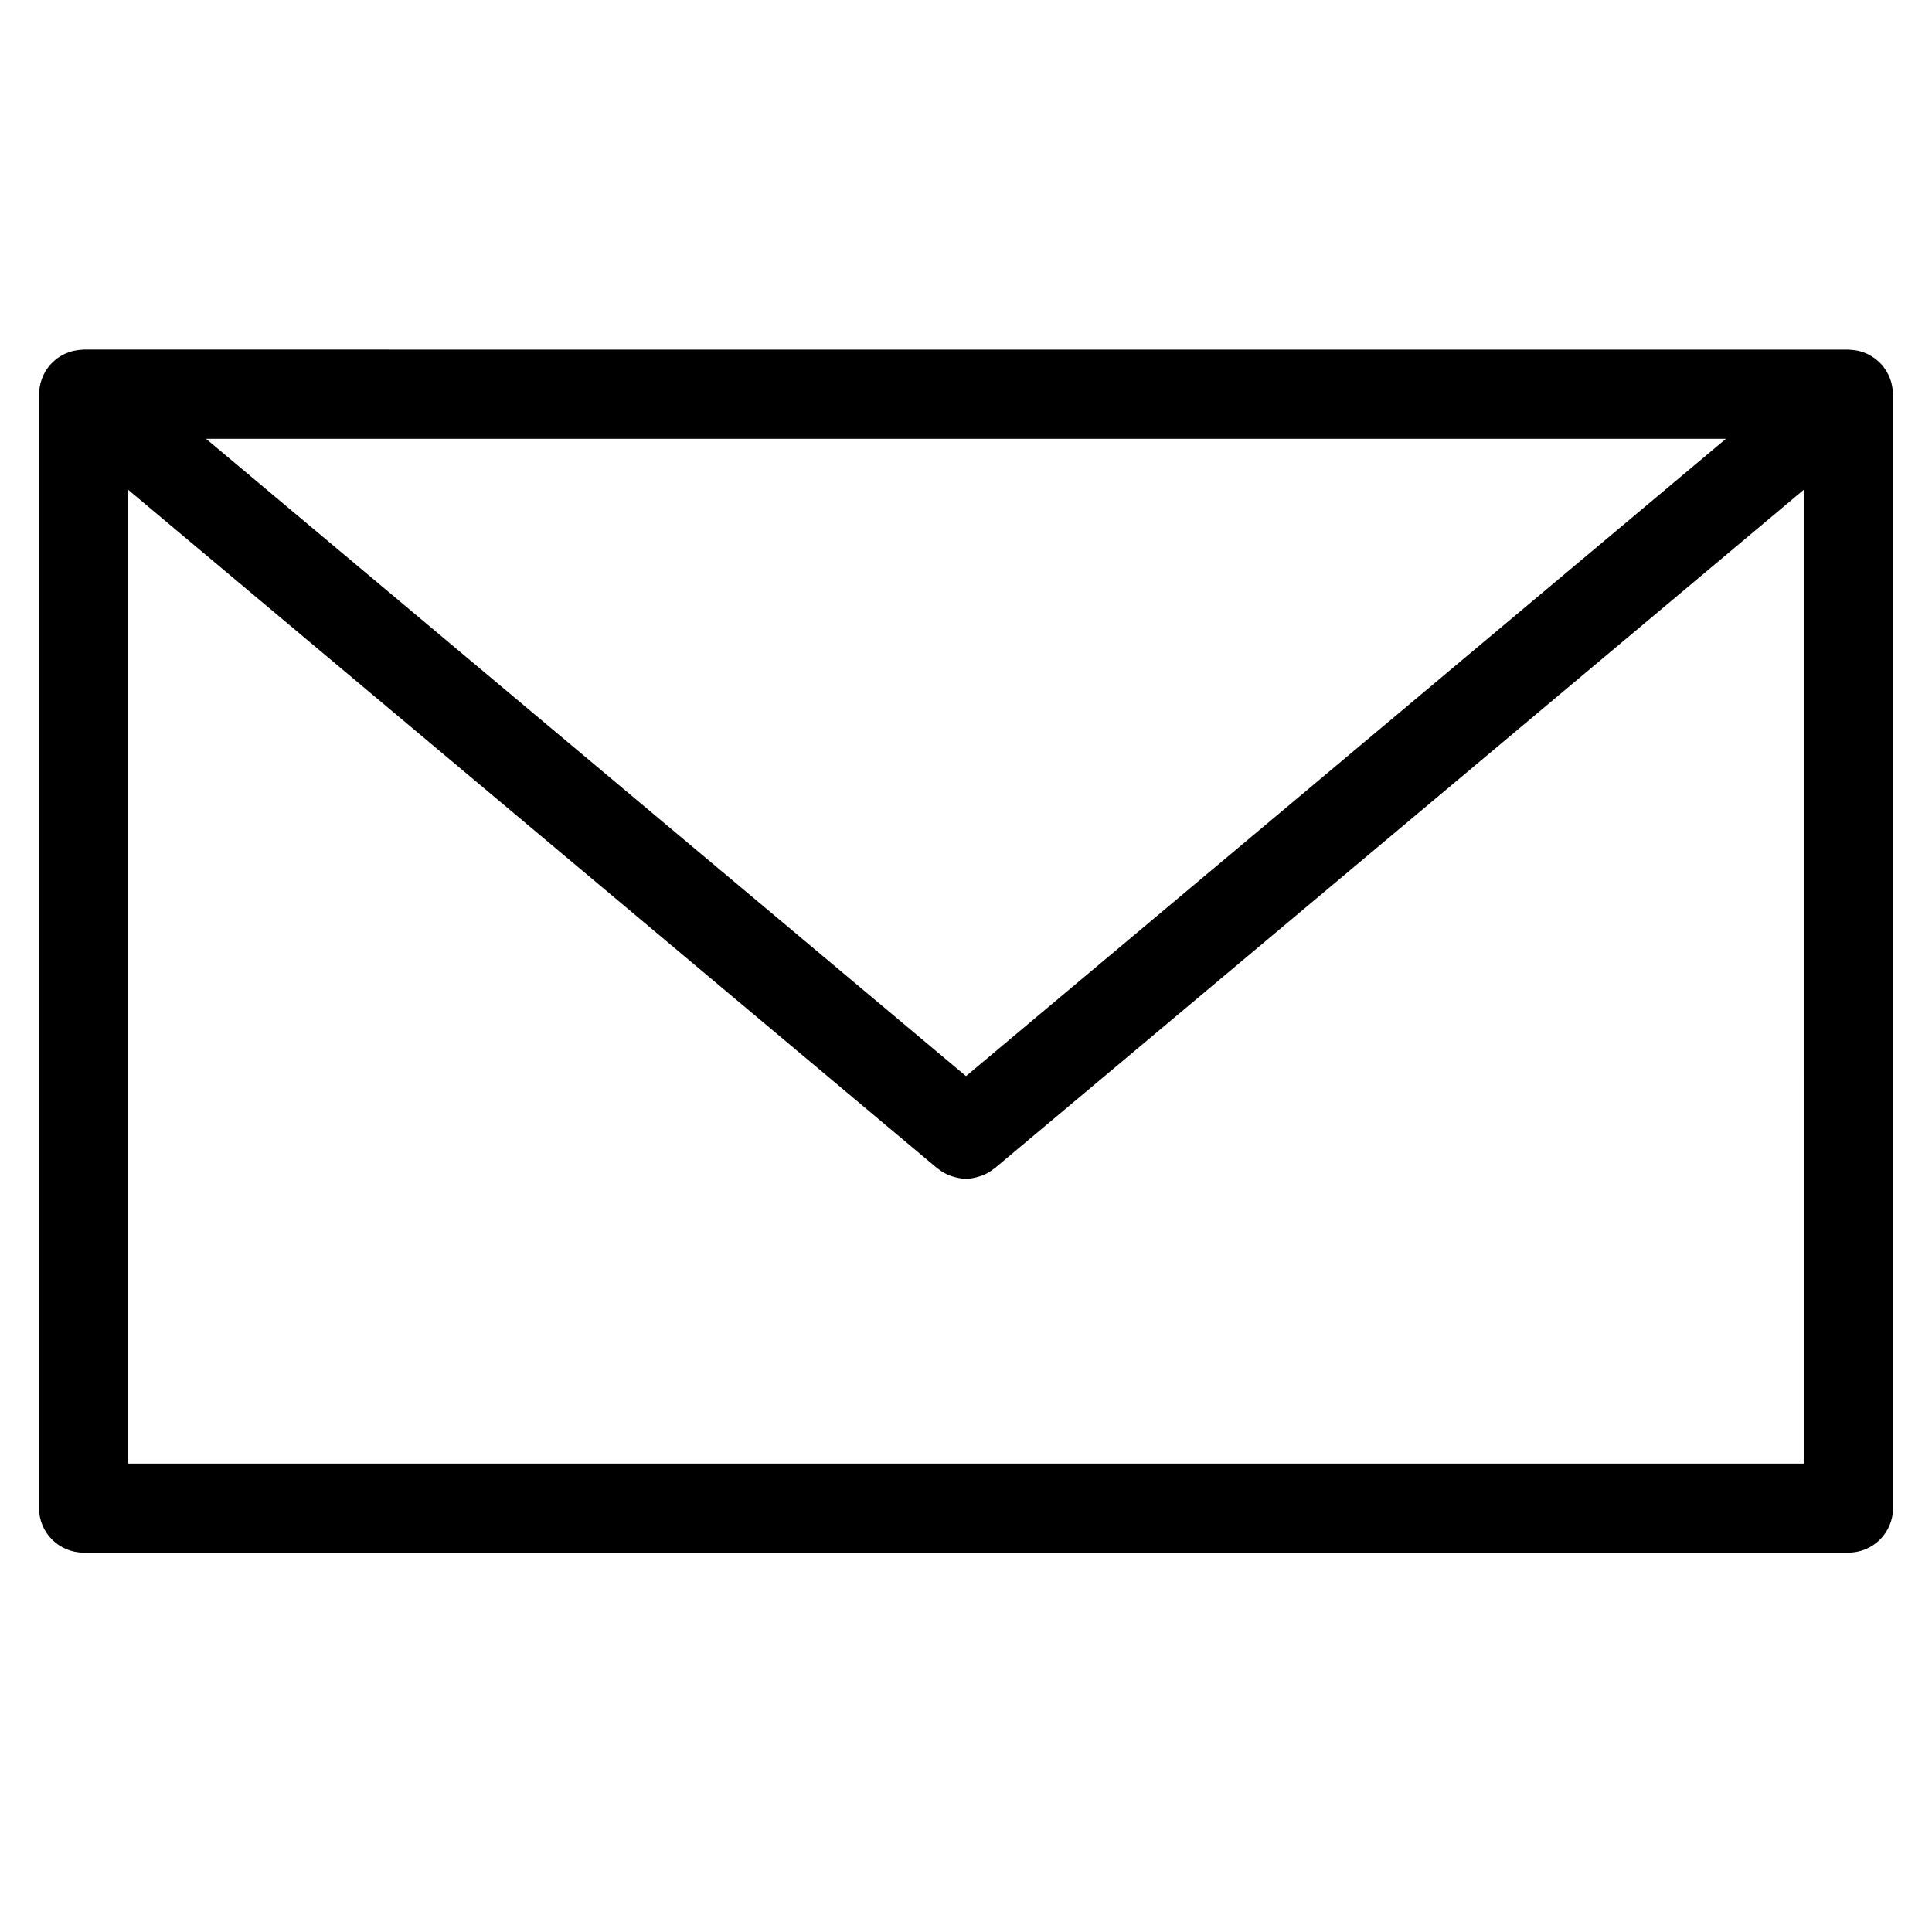
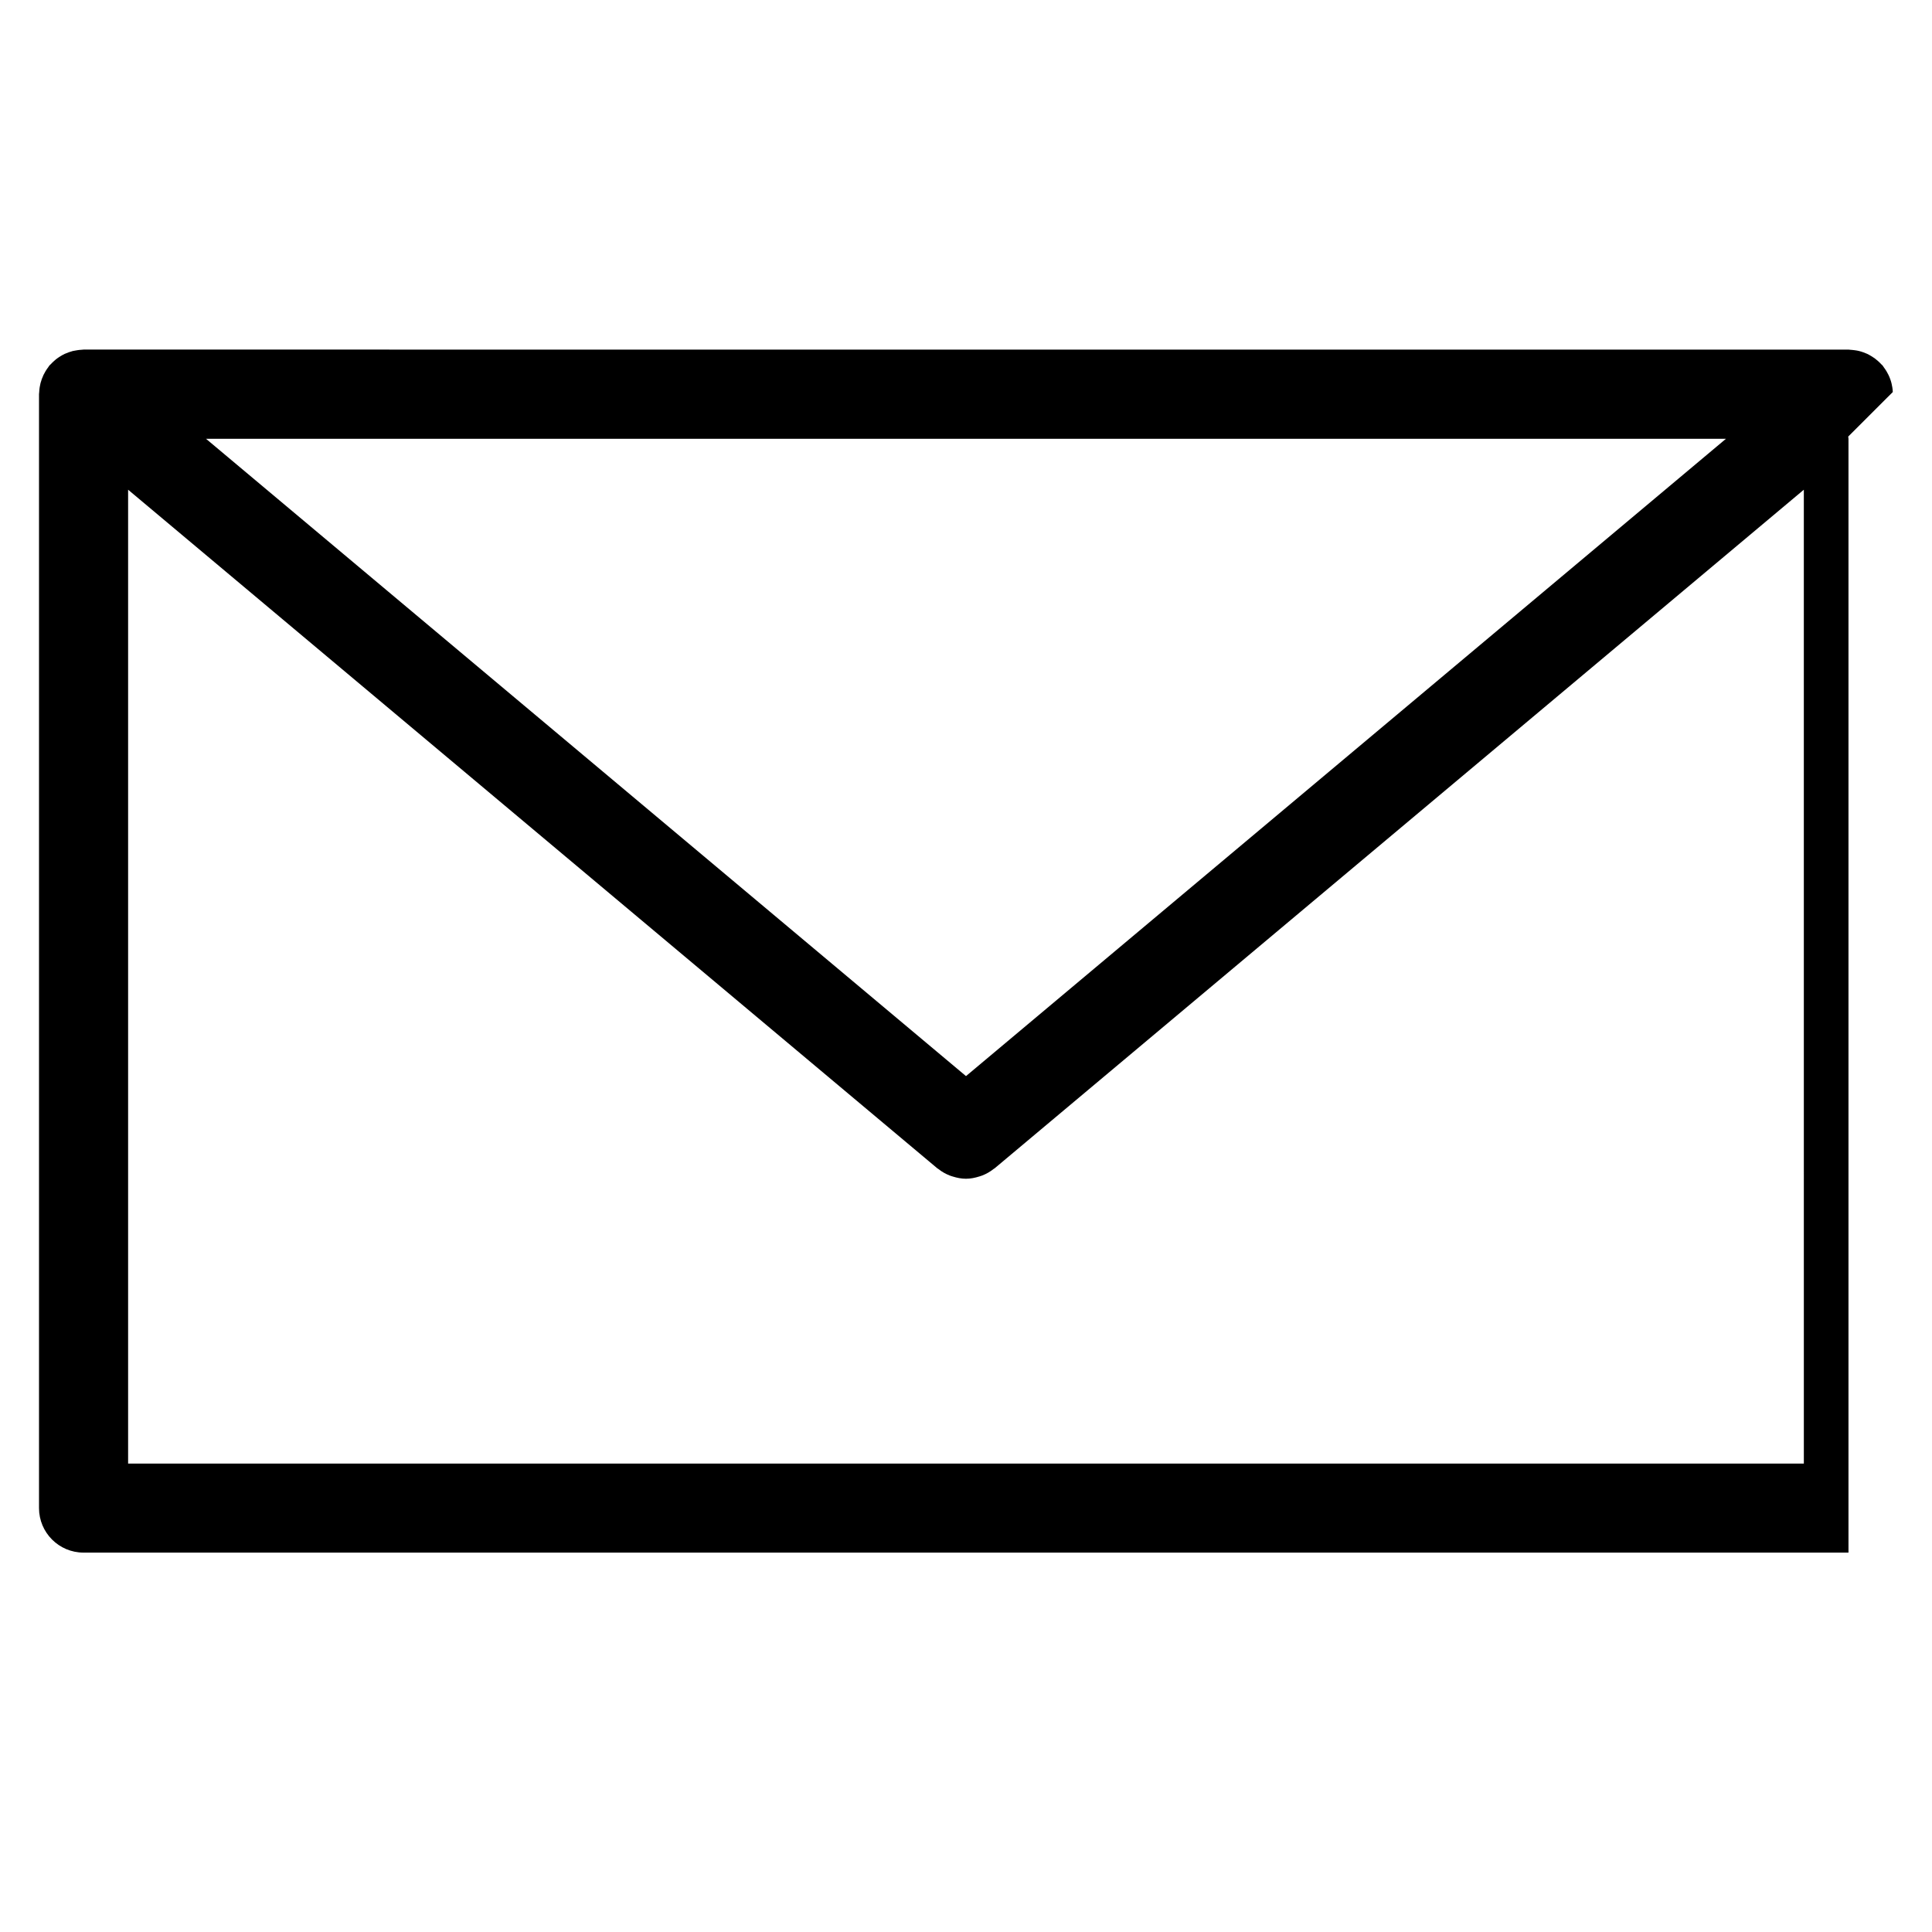
<svg xmlns="http://www.w3.org/2000/svg" fill="#000000" width="800px" height="800px" version="1.1" viewBox="144 144 512 512">
-   <path d="m645.61 247.89c-0.016-0.418-0.055-0.836-0.125-1.25-0.055-0.371-0.133-0.723-0.219-1.086-0.094-0.379-0.203-0.746-0.348-1.117-0.133-0.371-0.277-0.723-0.449-1.07-0.164-0.332-0.34-0.652-0.527-0.977-0.211-0.355-0.449-0.699-0.699-1.031-0.125-0.156-0.195-0.332-0.332-0.488-0.109-0.133-0.242-0.227-0.363-0.348-0.277-0.309-0.566-0.582-0.867-0.852-0.293-0.25-0.574-0.496-0.883-0.723-0.301-0.211-0.605-0.41-0.93-0.598-0.348-0.203-0.684-0.402-1.047-0.574-0.324-0.148-0.66-0.27-0.992-0.395-0.395-0.141-0.781-0.27-1.172-0.363-0.34-0.086-0.676-0.141-1.023-0.188-0.434-0.062-0.859-0.109-1.301-0.133-0.164 0-0.309-0.047-0.473-0.047l-467.72-0.004c-0.172 0-0.34 0.039-0.52 0.047-0.395 0.016-0.789 0.062-1.18 0.125-0.387 0.055-0.762 0.117-1.141 0.203-0.363 0.094-0.707 0.203-1.062 0.332-0.371 0.133-0.738 0.27-1.094 0.434-0.332 0.156-0.652 0.34-0.969 0.527-0.34 0.203-0.676 0.41-0.992 0.645-0.293 0.211-0.566 0.449-0.836 0.691-0.316 0.285-0.621 0.566-0.898 0.875-0.117 0.125-0.242 0.211-0.355 0.34-0.125 0.148-0.203 0.324-0.324 0.48-0.262 0.332-0.496 0.676-0.707 1.039-0.188 0.324-0.363 0.637-0.527 0.969-0.164 0.348-0.316 0.707-0.449 1.078-0.133 0.363-0.25 0.73-0.348 1.109-0.086 0.355-0.164 0.715-0.219 1.086-0.062 0.418-0.109 0.828-0.125 1.25-0.008 0.195-0.055 0.379-0.055 0.574v295.2c0 6.519 5.281 11.809 11.809 11.809h467.72c6.519 0 11.809-5.289 11.809-11.809v-295.2c-0.008-0.176-0.055-0.363-0.07-0.562zm-245.61 181.29-201.41-168.9h402.81zm-222.05 102.68v-258.08l214.46 179.85c0.055 0.047 0.133 0.062 0.188 0.109 0.961 0.781 2.016 1.371 3.133 1.801 0.242 0.102 0.488 0.164 0.73 0.242 1.141 0.355 2.305 0.598 3.496 0.598 0.008 0 0.016 0.008 0.023 0.008h0.008 0.008c0.008 0 0.016-0.008 0.023-0.008 1.188 0 2.356-0.242 3.496-0.598 0.25-0.078 0.496-0.148 0.738-0.242 1.117-0.434 2.172-1.023 3.133-1.801 0.055-0.047 0.133-0.062 0.188-0.109l214.46-179.85 0.004 258.08z" />
+   <path d="m645.61 247.89c-0.016-0.418-0.055-0.836-0.125-1.25-0.055-0.371-0.133-0.723-0.219-1.086-0.094-0.379-0.203-0.746-0.348-1.117-0.133-0.371-0.277-0.723-0.449-1.07-0.164-0.332-0.34-0.652-0.527-0.977-0.211-0.355-0.449-0.699-0.699-1.031-0.125-0.156-0.195-0.332-0.332-0.488-0.109-0.133-0.242-0.227-0.363-0.348-0.277-0.309-0.566-0.582-0.867-0.852-0.293-0.25-0.574-0.496-0.883-0.723-0.301-0.211-0.605-0.41-0.93-0.598-0.348-0.203-0.684-0.402-1.047-0.574-0.324-0.148-0.66-0.27-0.992-0.395-0.395-0.141-0.781-0.27-1.172-0.363-0.34-0.086-0.676-0.141-1.023-0.188-0.434-0.062-0.859-0.109-1.301-0.133-0.164 0-0.309-0.047-0.473-0.047l-467.72-0.004c-0.172 0-0.34 0.039-0.52 0.047-0.395 0.016-0.789 0.062-1.18 0.125-0.387 0.055-0.762 0.117-1.141 0.203-0.363 0.094-0.707 0.203-1.062 0.332-0.371 0.133-0.738 0.27-1.094 0.434-0.332 0.156-0.652 0.34-0.969 0.527-0.34 0.203-0.676 0.41-0.992 0.645-0.293 0.211-0.566 0.449-0.836 0.691-0.316 0.285-0.621 0.566-0.898 0.875-0.117 0.125-0.242 0.211-0.355 0.34-0.125 0.148-0.203 0.324-0.324 0.48-0.262 0.332-0.496 0.676-0.707 1.039-0.188 0.324-0.363 0.637-0.527 0.969-0.164 0.348-0.316 0.707-0.449 1.078-0.133 0.363-0.25 0.73-0.348 1.109-0.086 0.355-0.164 0.715-0.219 1.086-0.062 0.418-0.109 0.828-0.125 1.25-0.008 0.195-0.055 0.379-0.055 0.574v295.2c0 6.519 5.281 11.809 11.809 11.809h467.72v-295.2c-0.008-0.176-0.055-0.363-0.07-0.562zm-245.61 181.29-201.41-168.9h402.81zm-222.05 102.68v-258.08l214.46 179.85c0.055 0.047 0.133 0.062 0.188 0.109 0.961 0.781 2.016 1.371 3.133 1.801 0.242 0.102 0.488 0.164 0.73 0.242 1.141 0.355 2.305 0.598 3.496 0.598 0.008 0 0.016 0.008 0.023 0.008h0.008 0.008c0.008 0 0.016-0.008 0.023-0.008 1.188 0 2.356-0.242 3.496-0.598 0.25-0.078 0.496-0.148 0.738-0.242 1.117-0.434 2.172-1.023 3.133-1.801 0.055-0.047 0.133-0.062 0.188-0.109l214.46-179.85 0.004 258.08z" />
</svg>